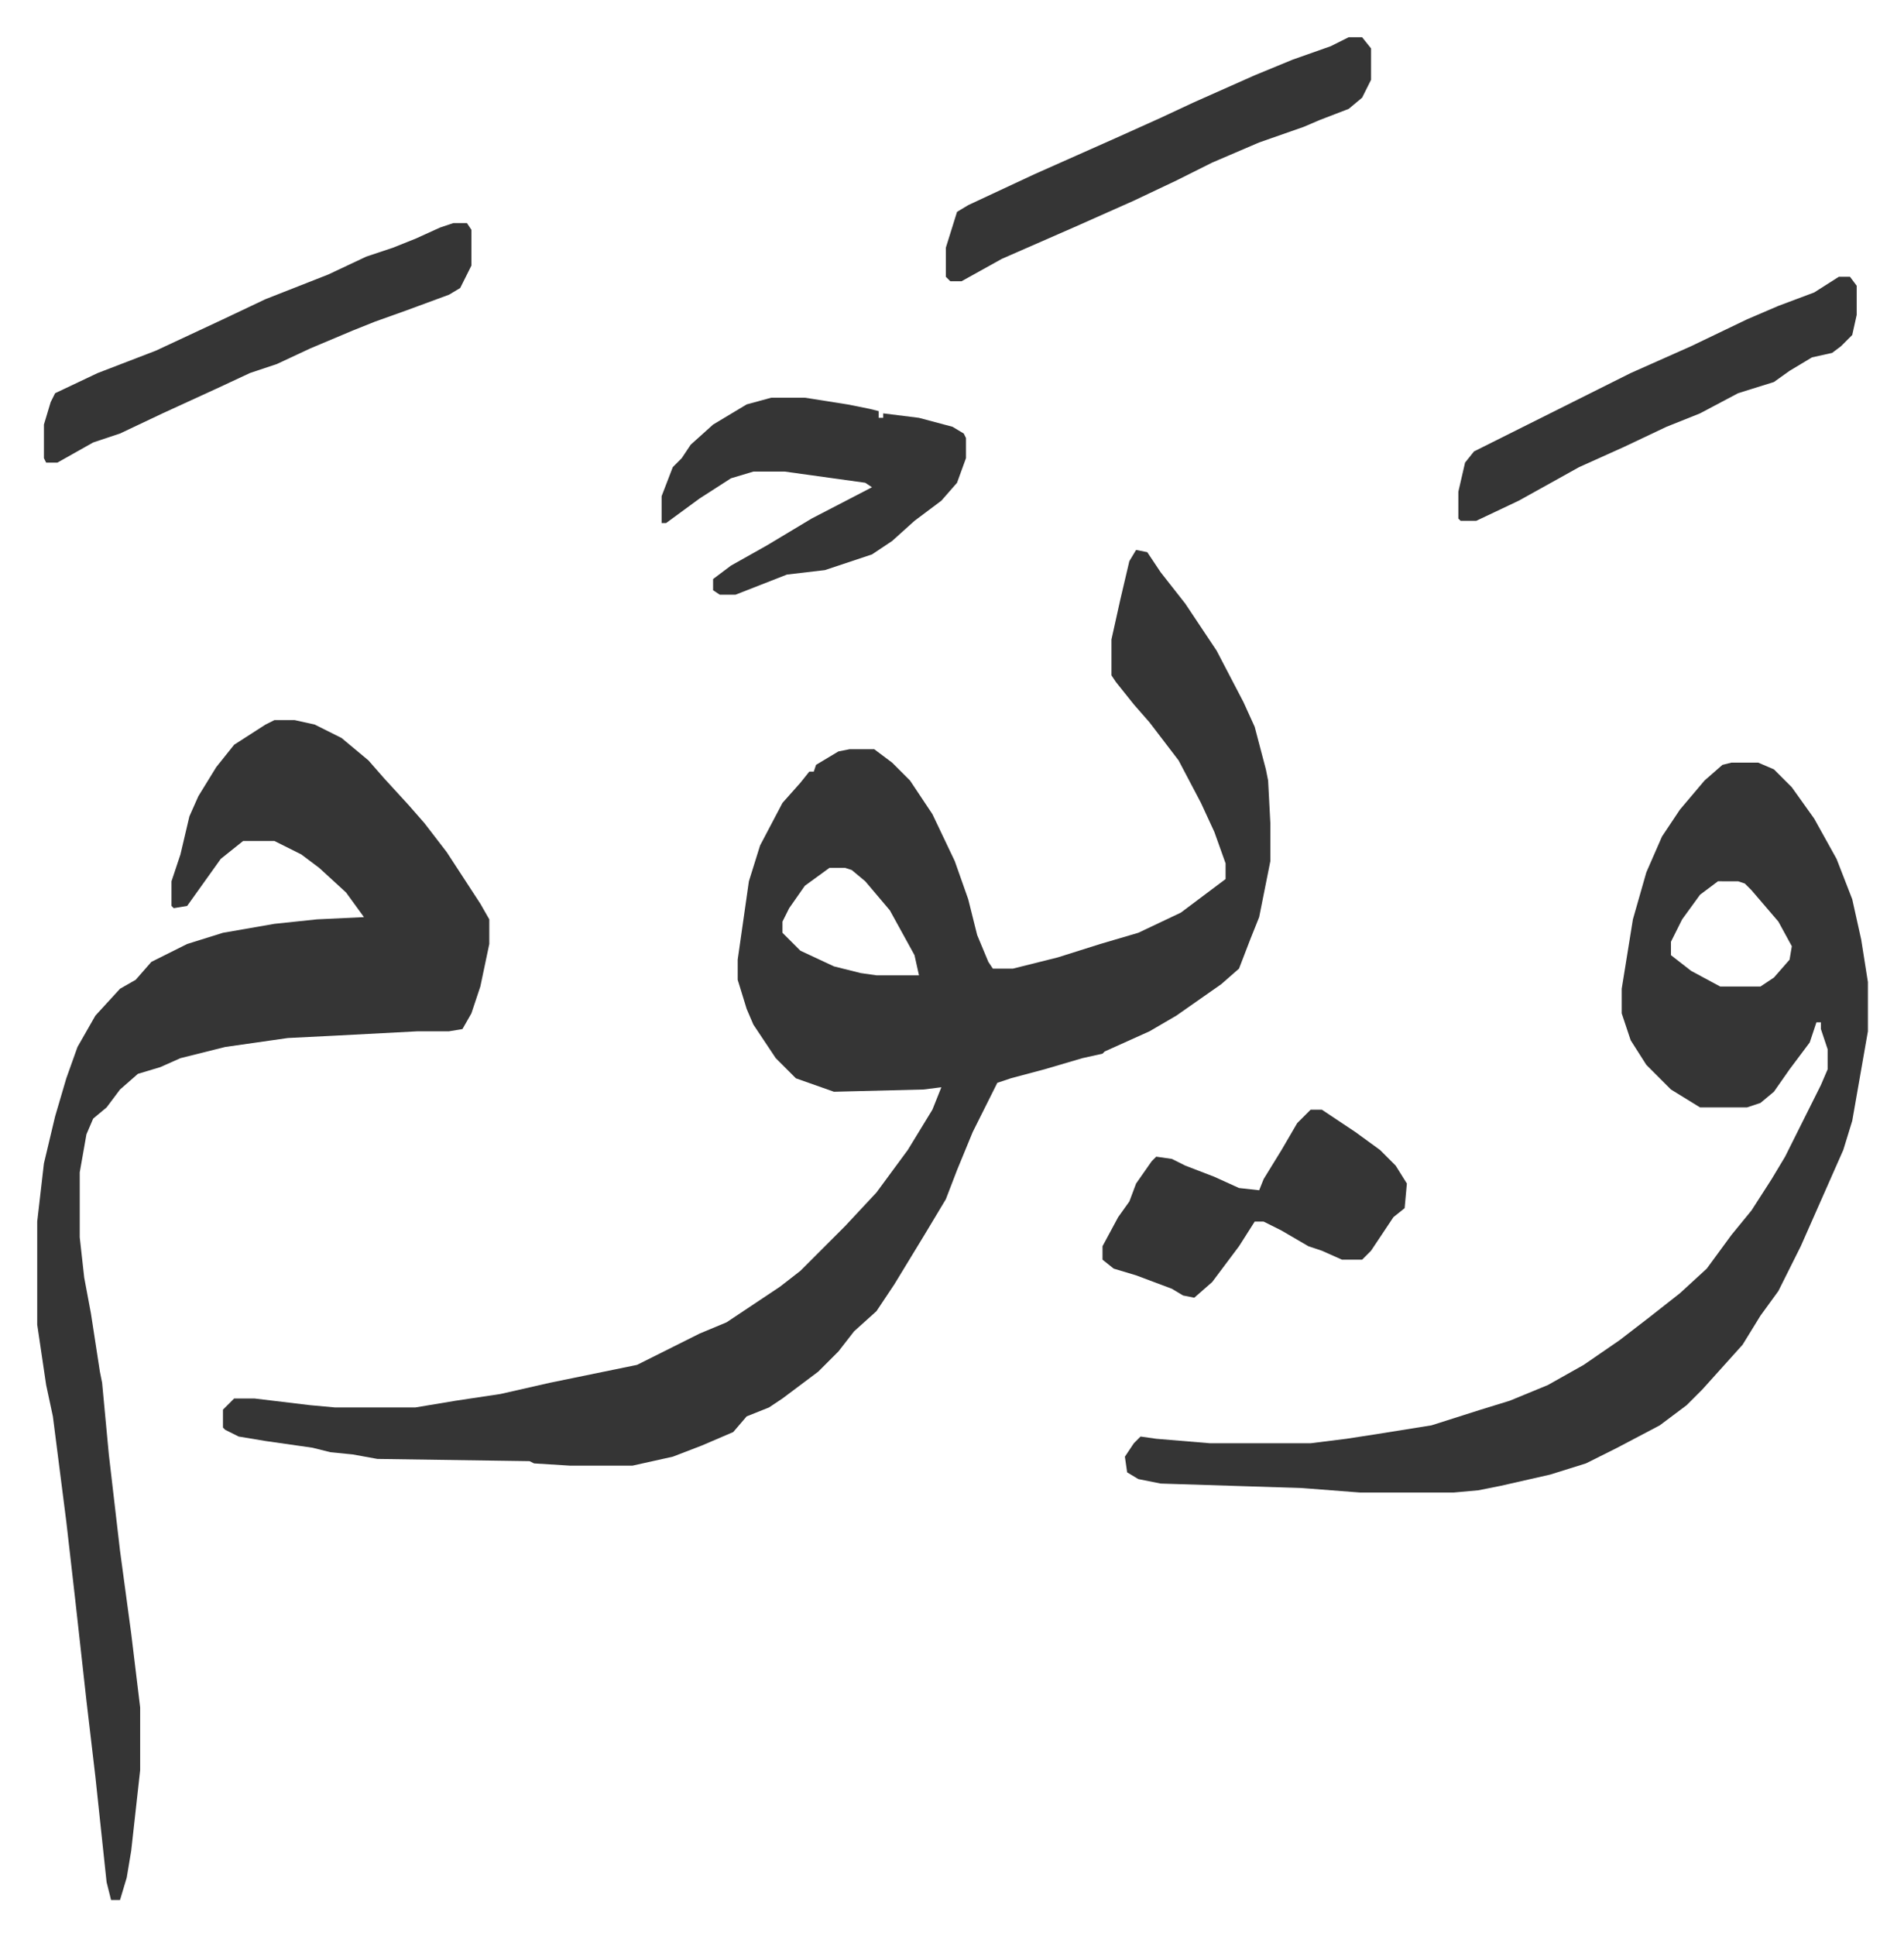
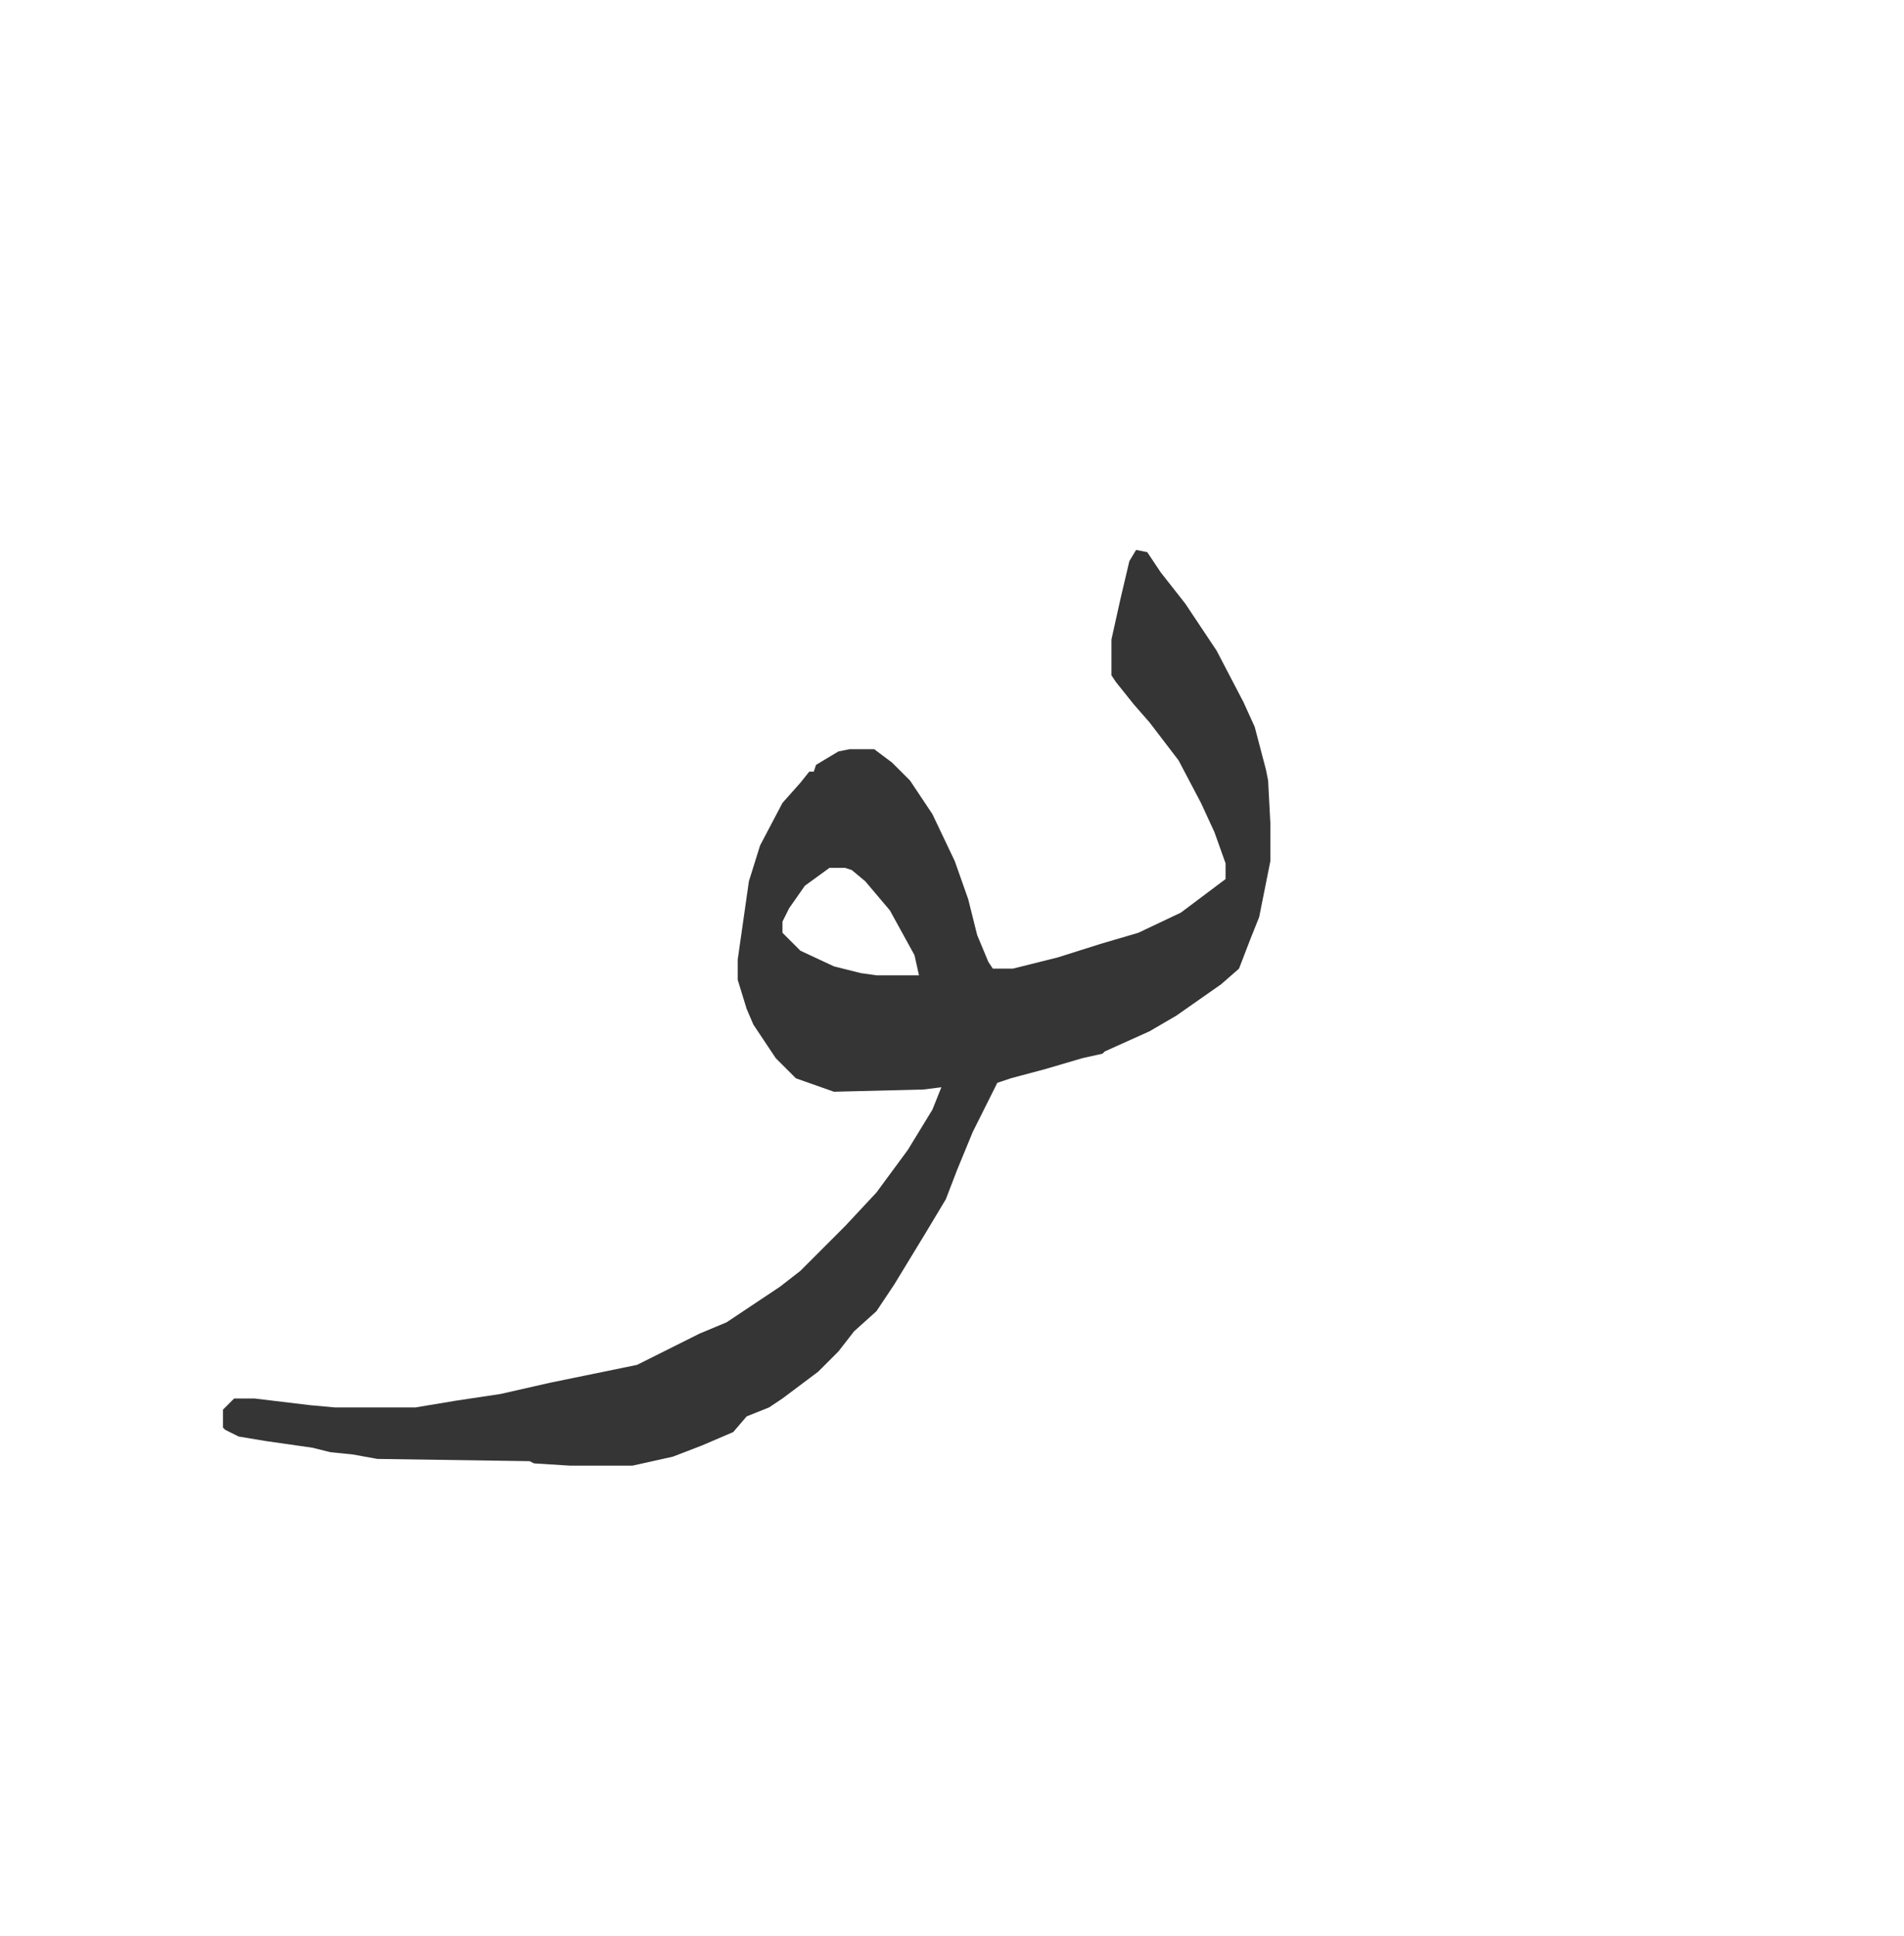
<svg xmlns="http://www.w3.org/2000/svg" role="img" viewBox="-16.63 424.37 850.76 864.76">
  <path fill="#353535" id="rule_normal" d="M491 670l5 1 6 9 11 14 14 21 12 23 5 11 5 19 1 5 1 19v17l-5 25-4 10-5 13-8 7-20 14-12 7-20 9-1 1-9 2-17 5-15 4-6 2-11 22-7 17-5 13-9 15-14 23-8 12-10 9-7 9-9 9-16 12-6 4-10 4-6 7-14 6-13 5-18 4h-28l-16-1-2-1-68-1-11-2-10-1-8-2-21-3-12-2-6-3-1-1v-8l5-5h9l25 3 11 1h36l18-3 20-3 22-5 39-8 16-8 12-6 12-5 15-10 9-6 9-7 15-15 5-5 14-15 14-19 11-18 4-10-8 1-40 1-17-6-9-9-10-15-3-7-4-13v-9l5-35 5-16 10-19 8-9 4-5h2l1-3 10-6 5-1h11l8 6 8 8 10 15 10 21 6 17 4 16 5 12 2 3h9l20-5 19-6 17-5 19-9 16-12 4-3v-7l-5-14-6-13-10-19-13-17-7-8-8-10-2-3v-16l4-18 4-17zM354 812l-11 8-7 10-3 6v5l8 8 15 7 12 3 7 1h19l-2-9-11-20-11-13-6-5-3-1z" />
-   <path fill="#353535" id="rule_normal" d="M106 746h9l9 2 12 6 12 10 7 8 11 12 7 8 10 13 15 23 4 7v11l-4 19-4 12-4 7-6 1h-14l-38 2-20 1-28 4-20 5-9 4-10 3-8 7-6 8-6 5-3 7-3 17v29l2 18 3 16 4 26 1 5 3 32 5 43 5 37 4 33v28l-4 36-2 12-3 10h-4l-2-8-5-47-4-34-5-45-4-35-6-47-3-14-4-27v-46l3-26 5-21 5-17 5-14 8-14 11-12 7-4 7-8 16-8 16-5 23-4 19-2 21-1-8-11-12-11-8-6-12-6H92l-10 8-10 14-5 7-6 1-1-1v-11l4-12 4-17 4-9 8-13 8-10 14-9zm651 19h12l7 3 8 8 10 14 10 18 7 18 4 18 3 19v22l-7 40-4 13-19 43-10 20-8 11-8 13-9 10-9 10-7 7-12 9-19 10-14 7-16 5-22 5-10 2-11 1h-42l-26-2-63-2-10-2-5-3-1-7 4-6 3-3 7 1 24 2h45l16-2 13-2 25-4 22-7 13-4 17-7 16-9 16-11 13-10 14-11 12-11 11-15 9-11 9-14 6-10 8-16 8-16 3-7v-9l-3-9v-3h-2l-3 9-9 12-7 10-6 5-6 2h-21l-13-8-11-11-7-11-3-9-1-3v-11l5-31 6-21 7-16 8-12 11-13 8-7zm-6 53l-8 6-8 11-5 10v6l9 7 13 7h18l6-4 7-8 1-6-6-11-12-14-3-3-3-1zM328 602h15l19 3 10 2 4 1v3h2v-2l16 2 15 4 5 3 1 2v9l-4 11-7 8-12 9-10 9-9 6-21 7-17 2-23 9h-7l-3-2v-5l8-6 16-9 20-12 27-14-3-2-36-5h-14l-10 3-14 9-15 11h-2v-12l5-13 4-4 4-6 10-9 15-9zm258-161h6l4 5v14l-4 8-6 5-13 5-7 3-20 7-21 9-16 8-19 9-27 12-16 7-16 7-18 10h-5l-2-2v-13l5-16 5-3 30-14 36-16 20-9 15-7 27-12 17-7 17-6z" />
-   <path fill="#353535" id="rule_normal" d="M569 920h5l15 10 11 8 7 7 5 8-1 11-5 4-10 15-4 4h-9l-9-4-6-2-12-7-8-4h-4l-7 11-12 16-8 7-5-1-5-3-16-6-10-3-5-4v-6l7-13 5-7 3-8 7-10 2-2 7 1 6 3 13 5 11 5 9 1 2-5 8-13 7-12zM186 524h6l2 3v16l-5 10-5 3-19 7-14 5-10 4-19 8-15 7-12 4-15 7-24 11-19 9-12 4-16 9H4l-1-2v-15l3-10 2-4 19-9 26-10 30-14 19-9 28-11 17-8 12-4 10-4 11-5zm619 24h5l3 4v13l-2 9-5 5-4 3-9 2-10 6-7 5-16 5-17 9-15 6-19 9-20 9-27 15-19 9h-7l-1-1v-12l3-13 4-5 16-8 54-27 27-12 25-12 14-6 16-6z" />
</svg>